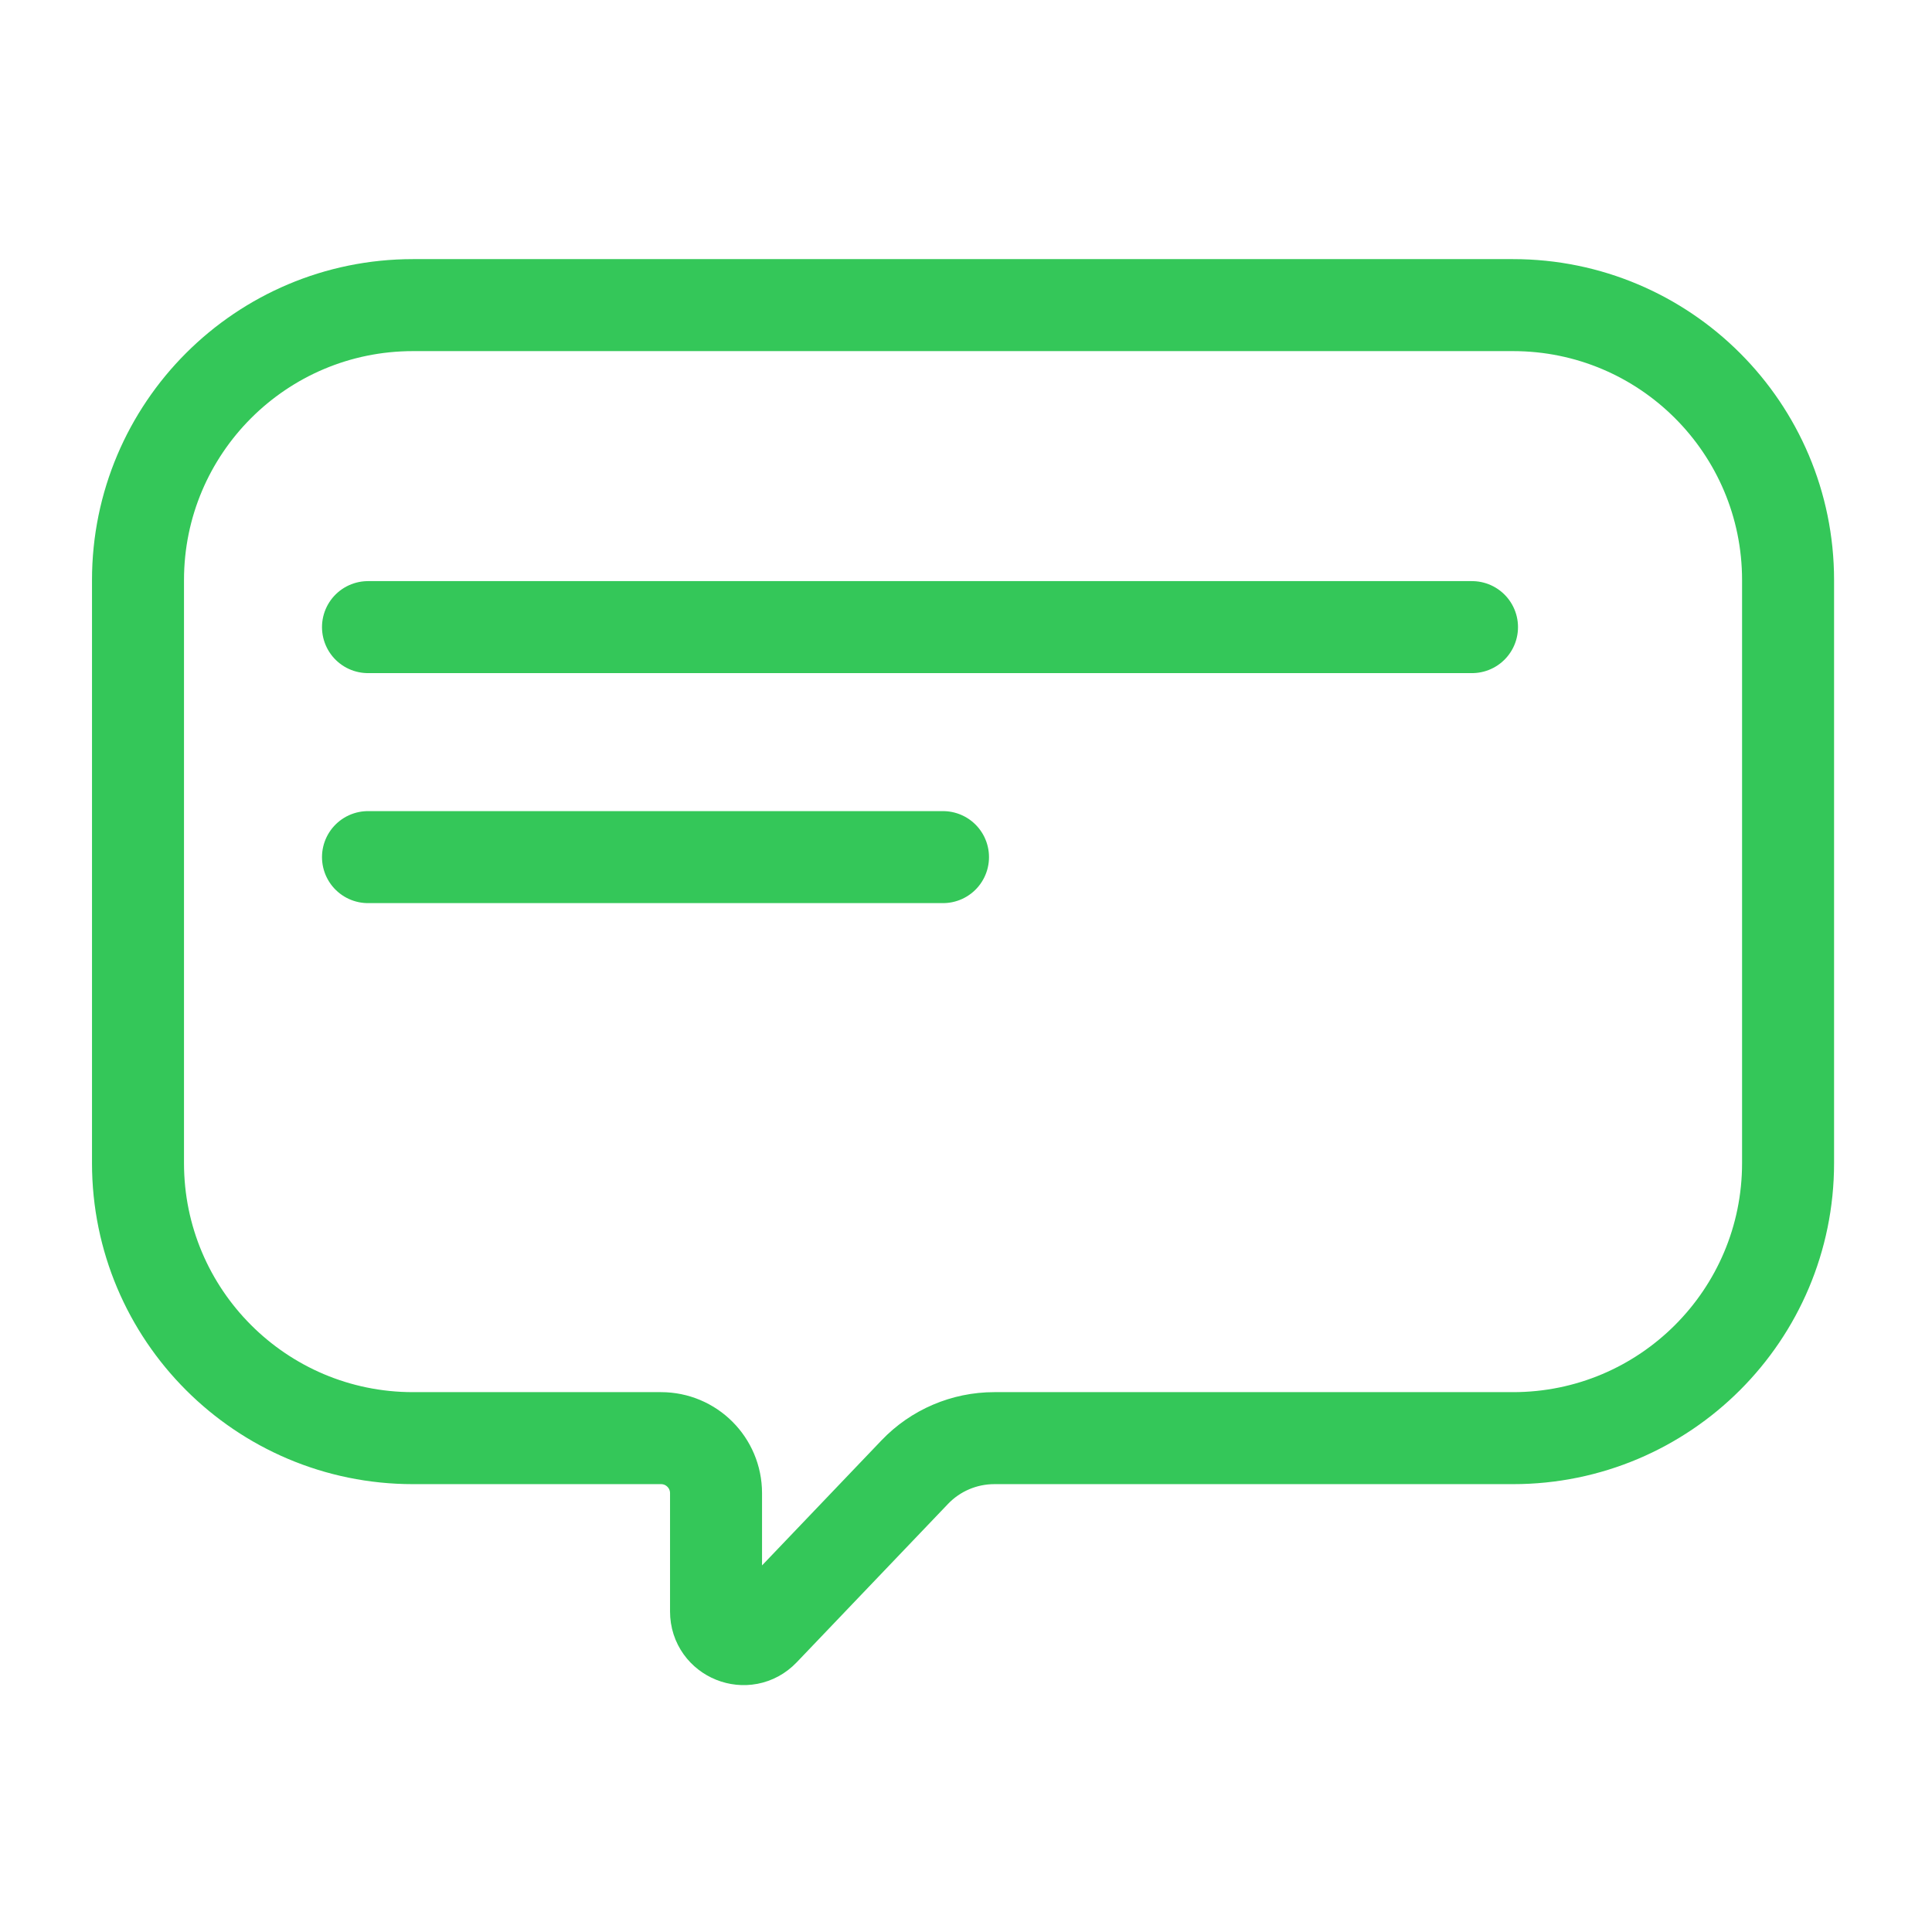
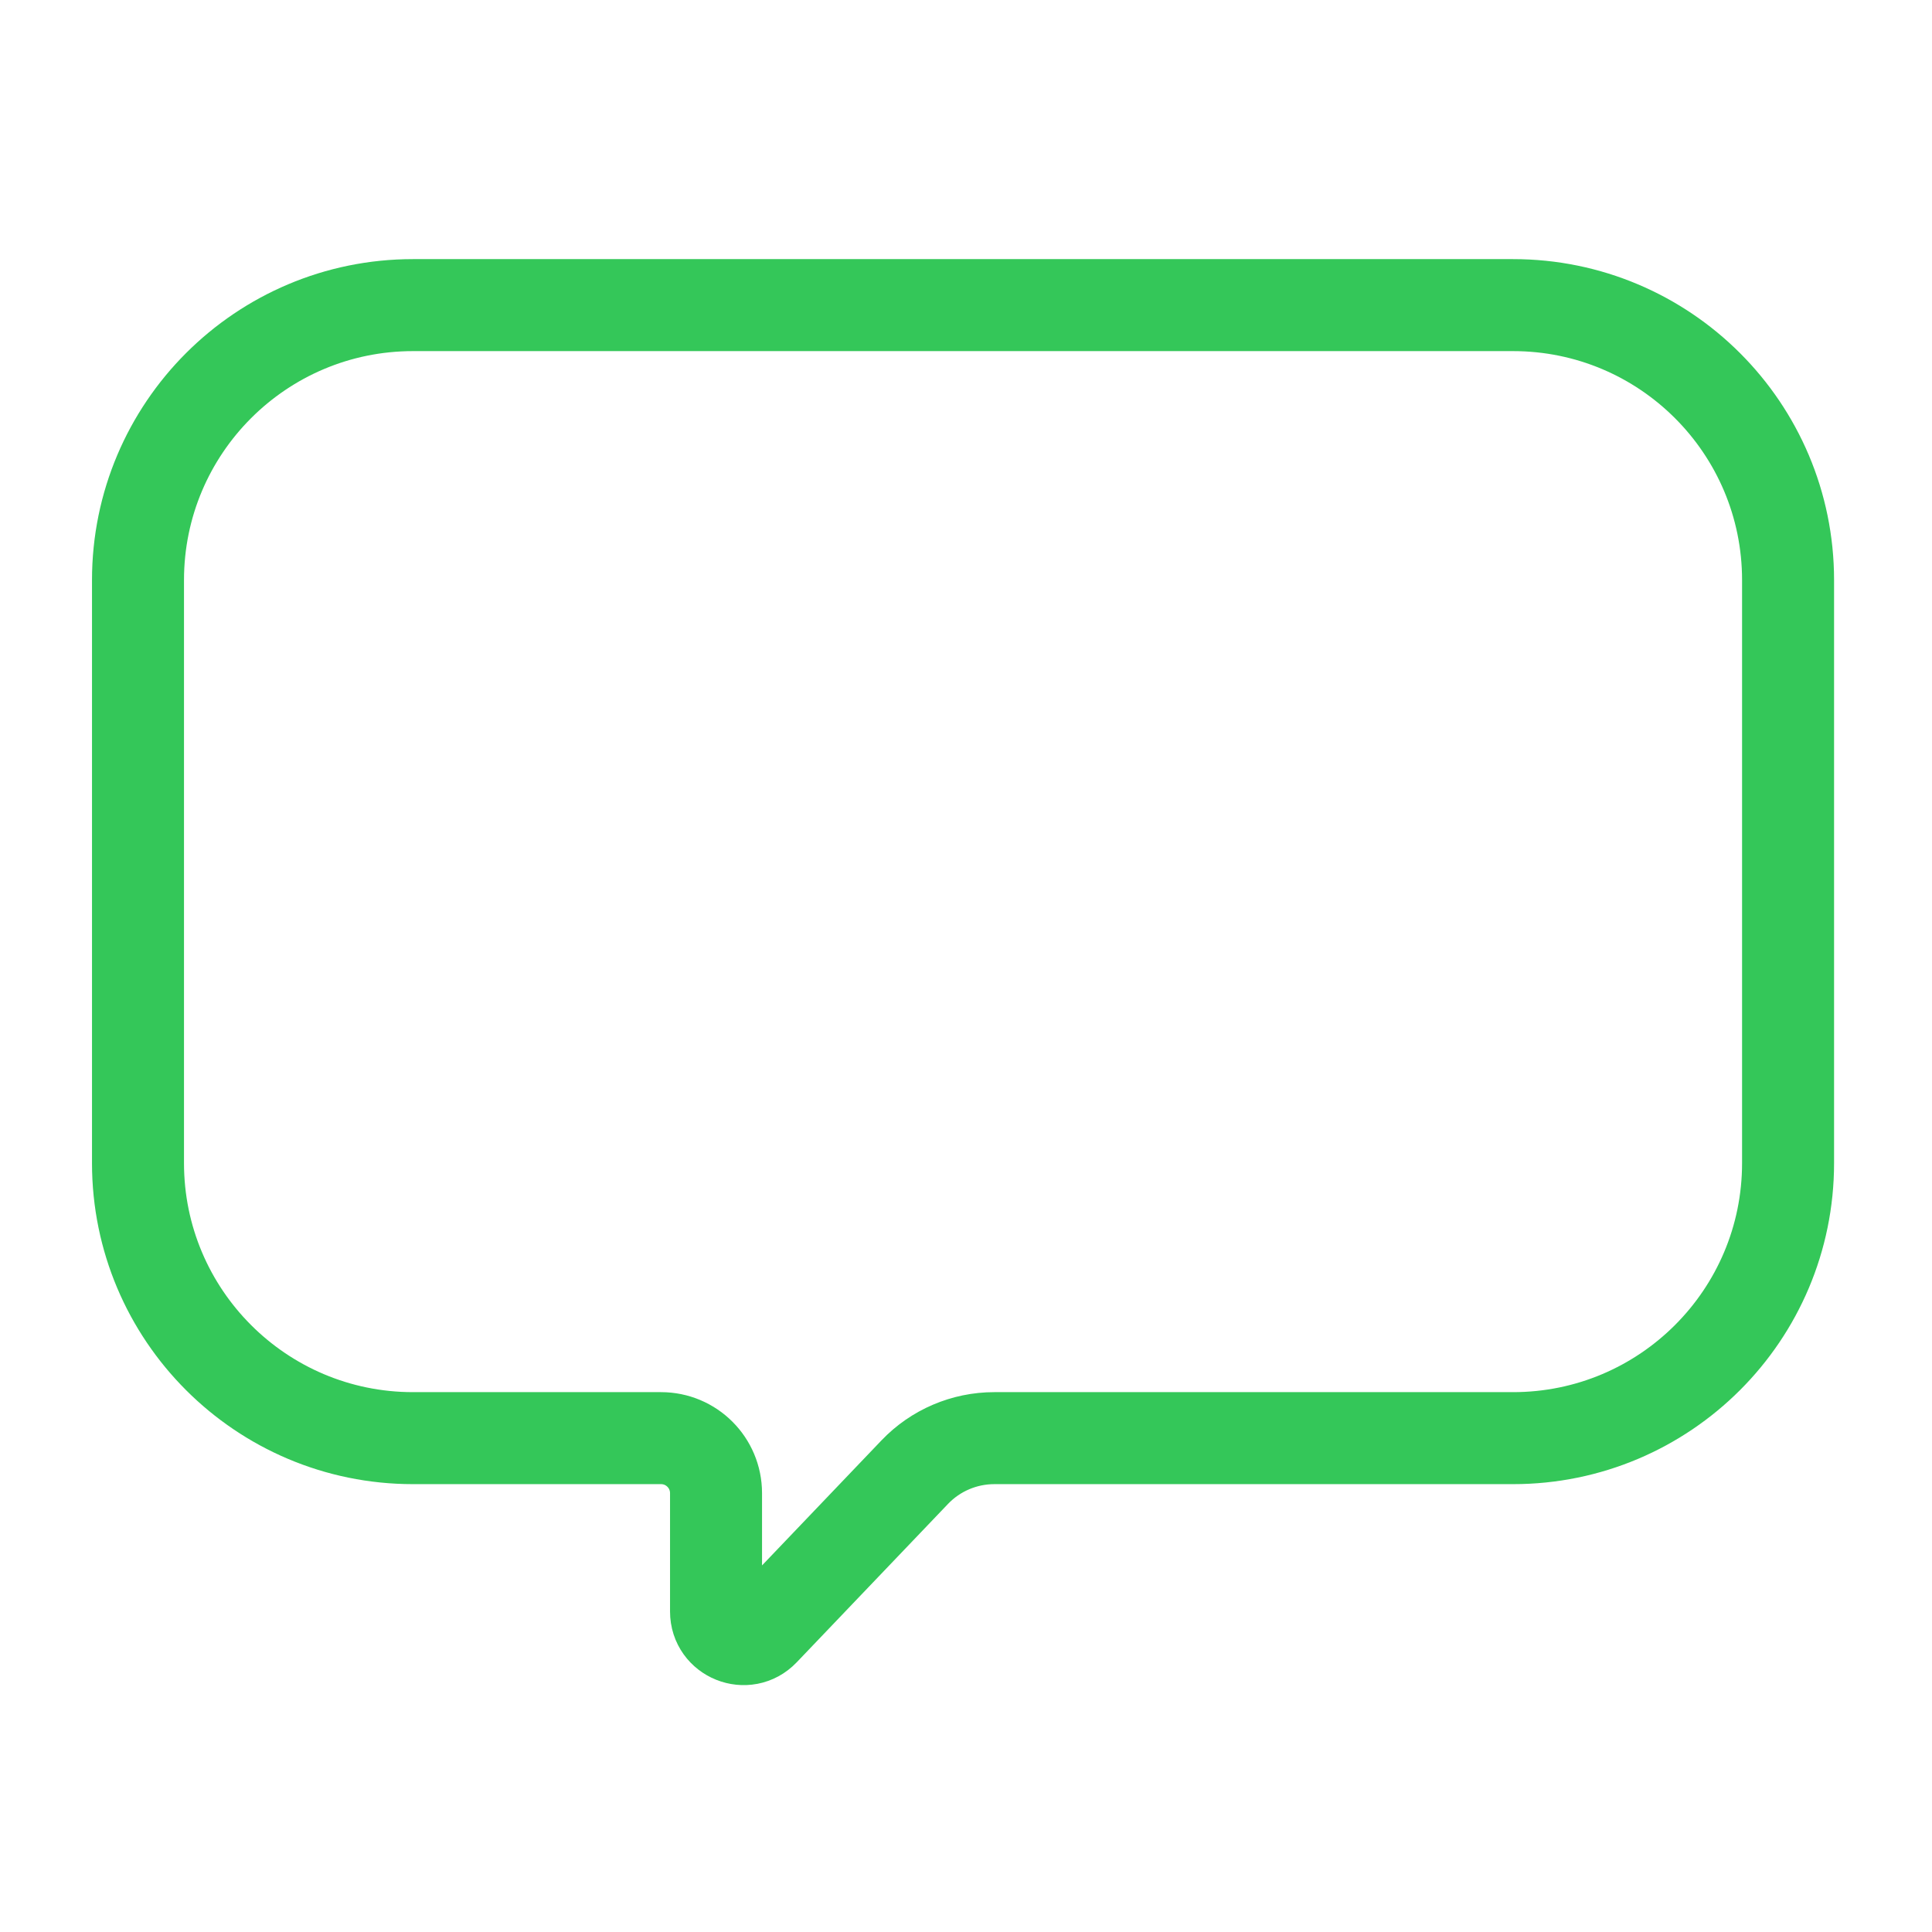
<svg xmlns="http://www.w3.org/2000/svg" width="42" height="42" viewBox="0 0 42 42" fill="none">
  <path d="M32.892 6.633H8.978C5.677 6.633 3 9.309 3 12.611V25.285C3 28.587 5.677 31.264 8.978 31.264H14.37C15.031 31.264 15.566 31.799 15.566 32.46V35.034C15.566 35.573 16.224 35.837 16.596 35.447L19.886 32.003C20.337 31.531 20.962 31.264 21.615 31.264H32.892C36.194 31.264 38.871 28.587 38.871 25.285V12.611C38.871 9.309 36.194 6.633 32.892 6.633Z" stroke="#34C759" stroke-width="2" />
-   <path d="M8 13.633H32M8 18.633H20.5" stroke="#34C759" stroke-width="2" stroke-linecap="round" />
</svg>